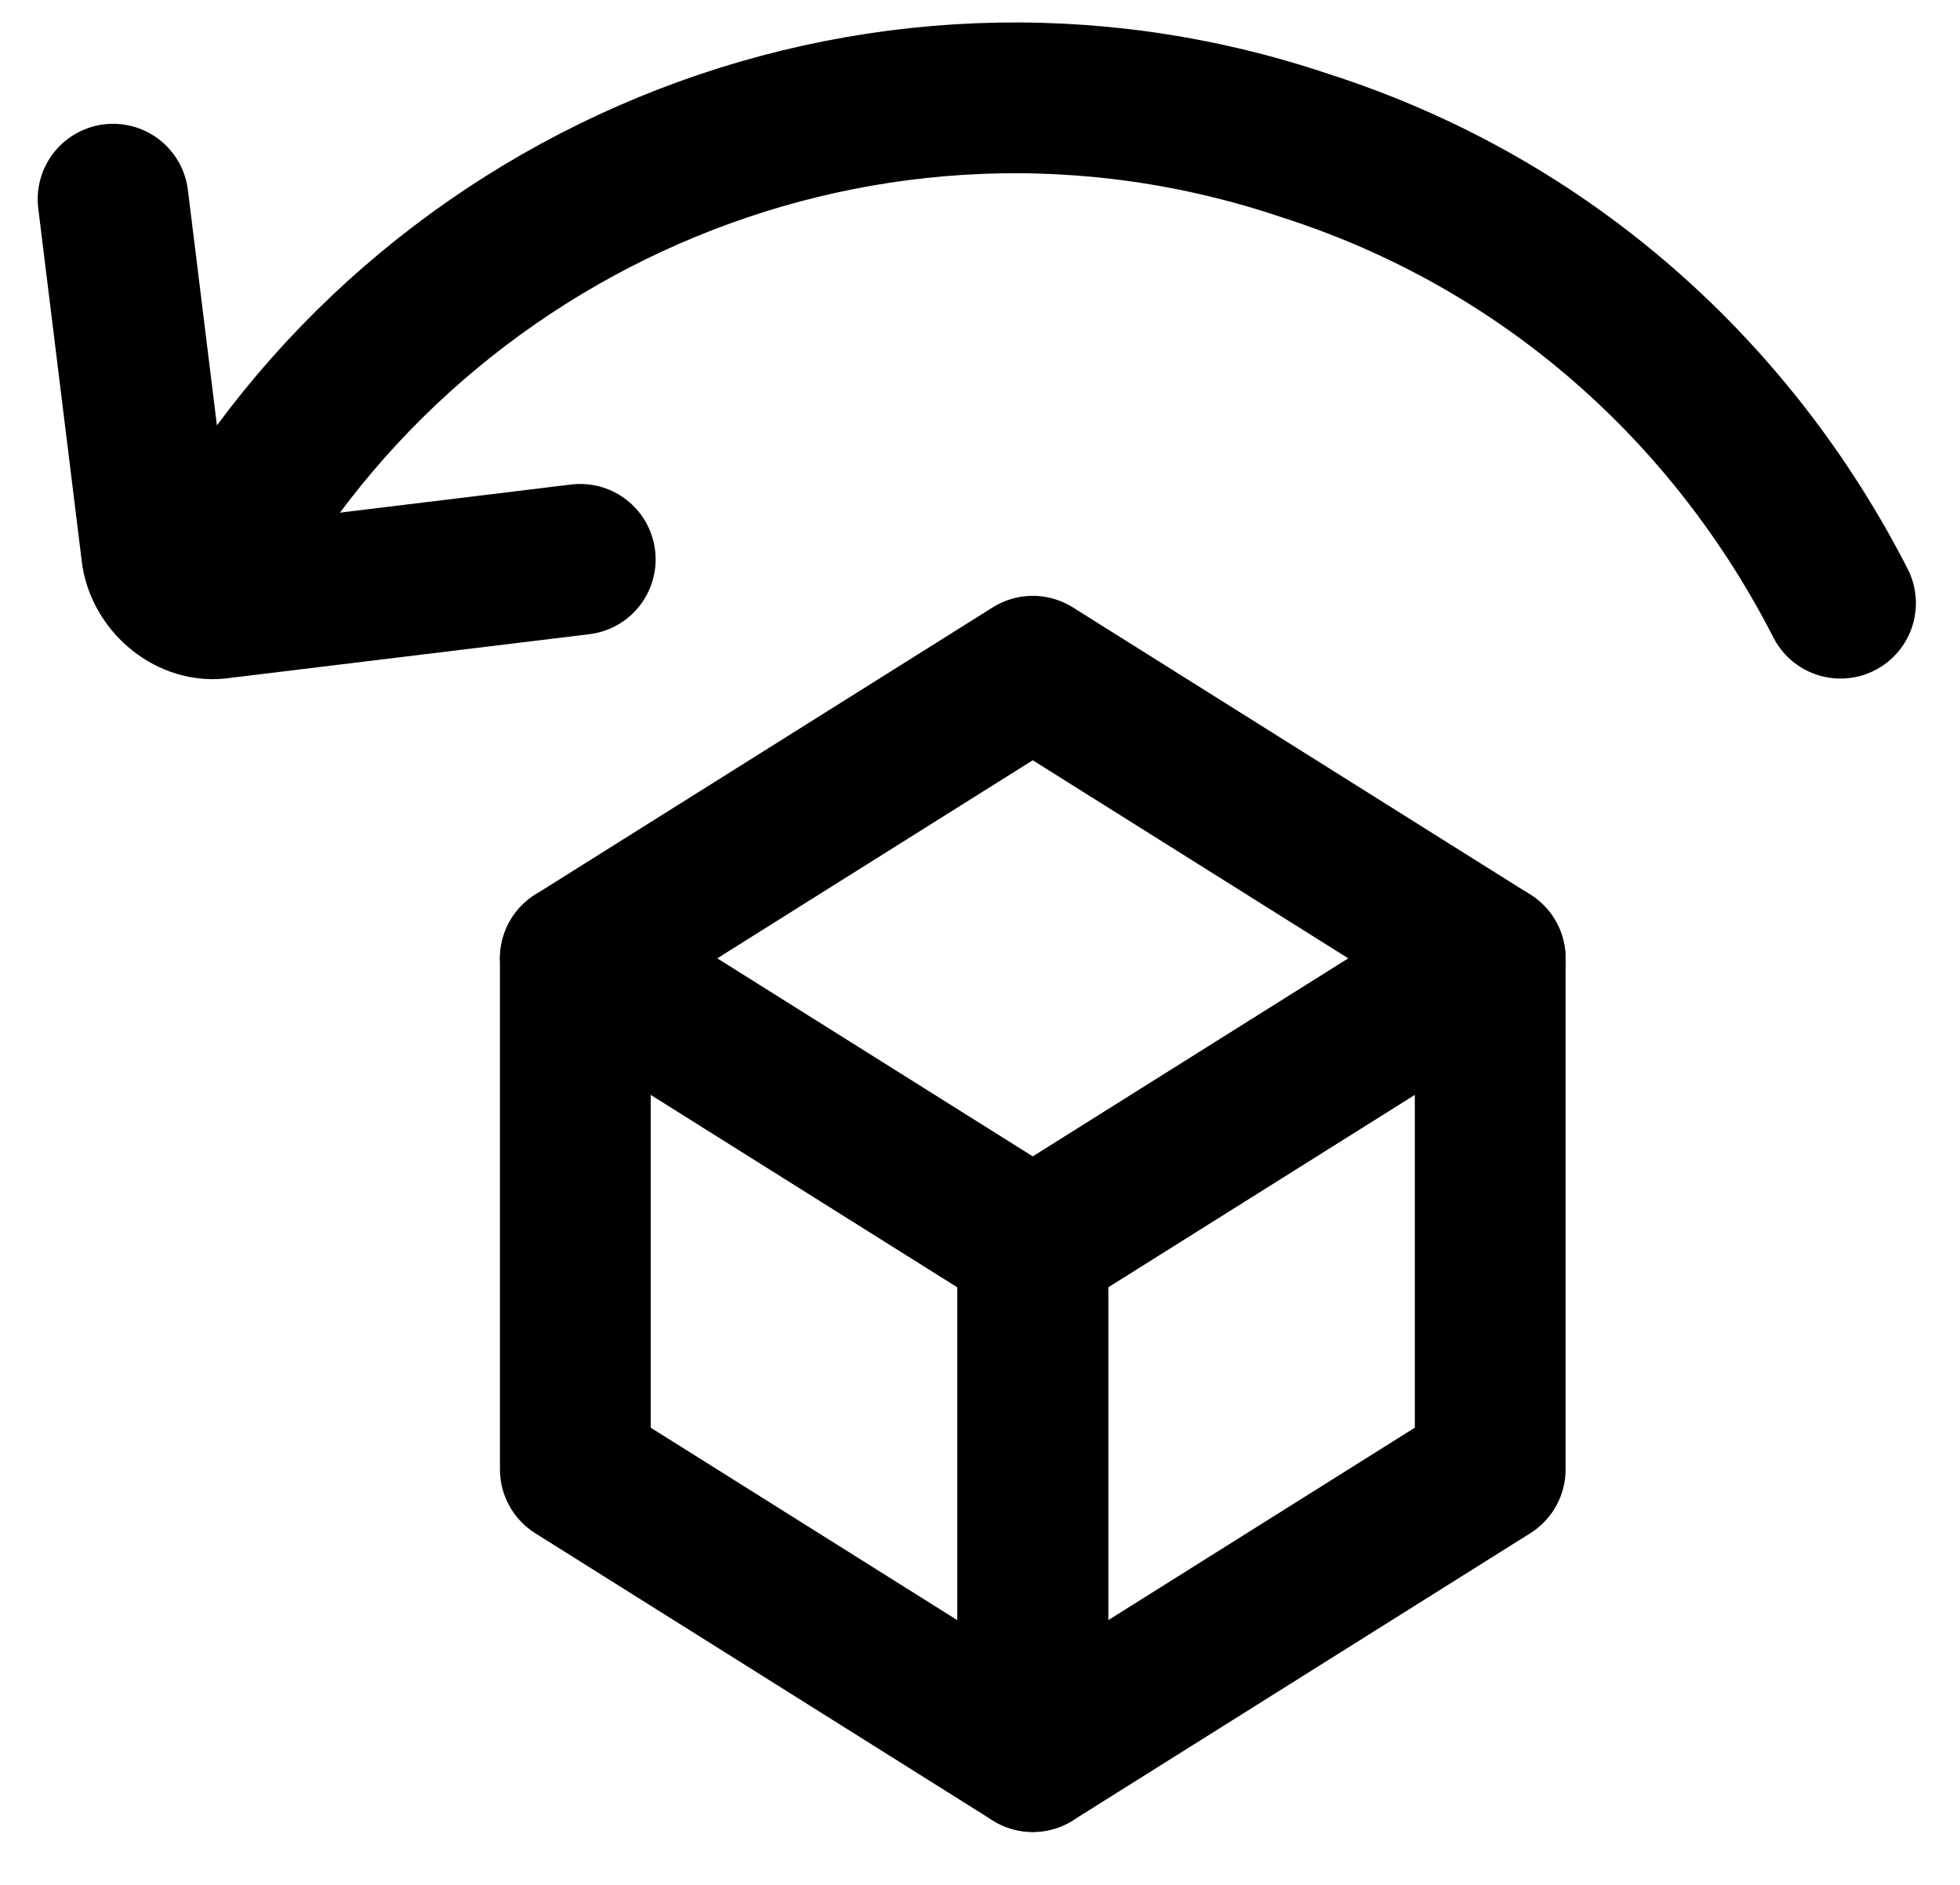
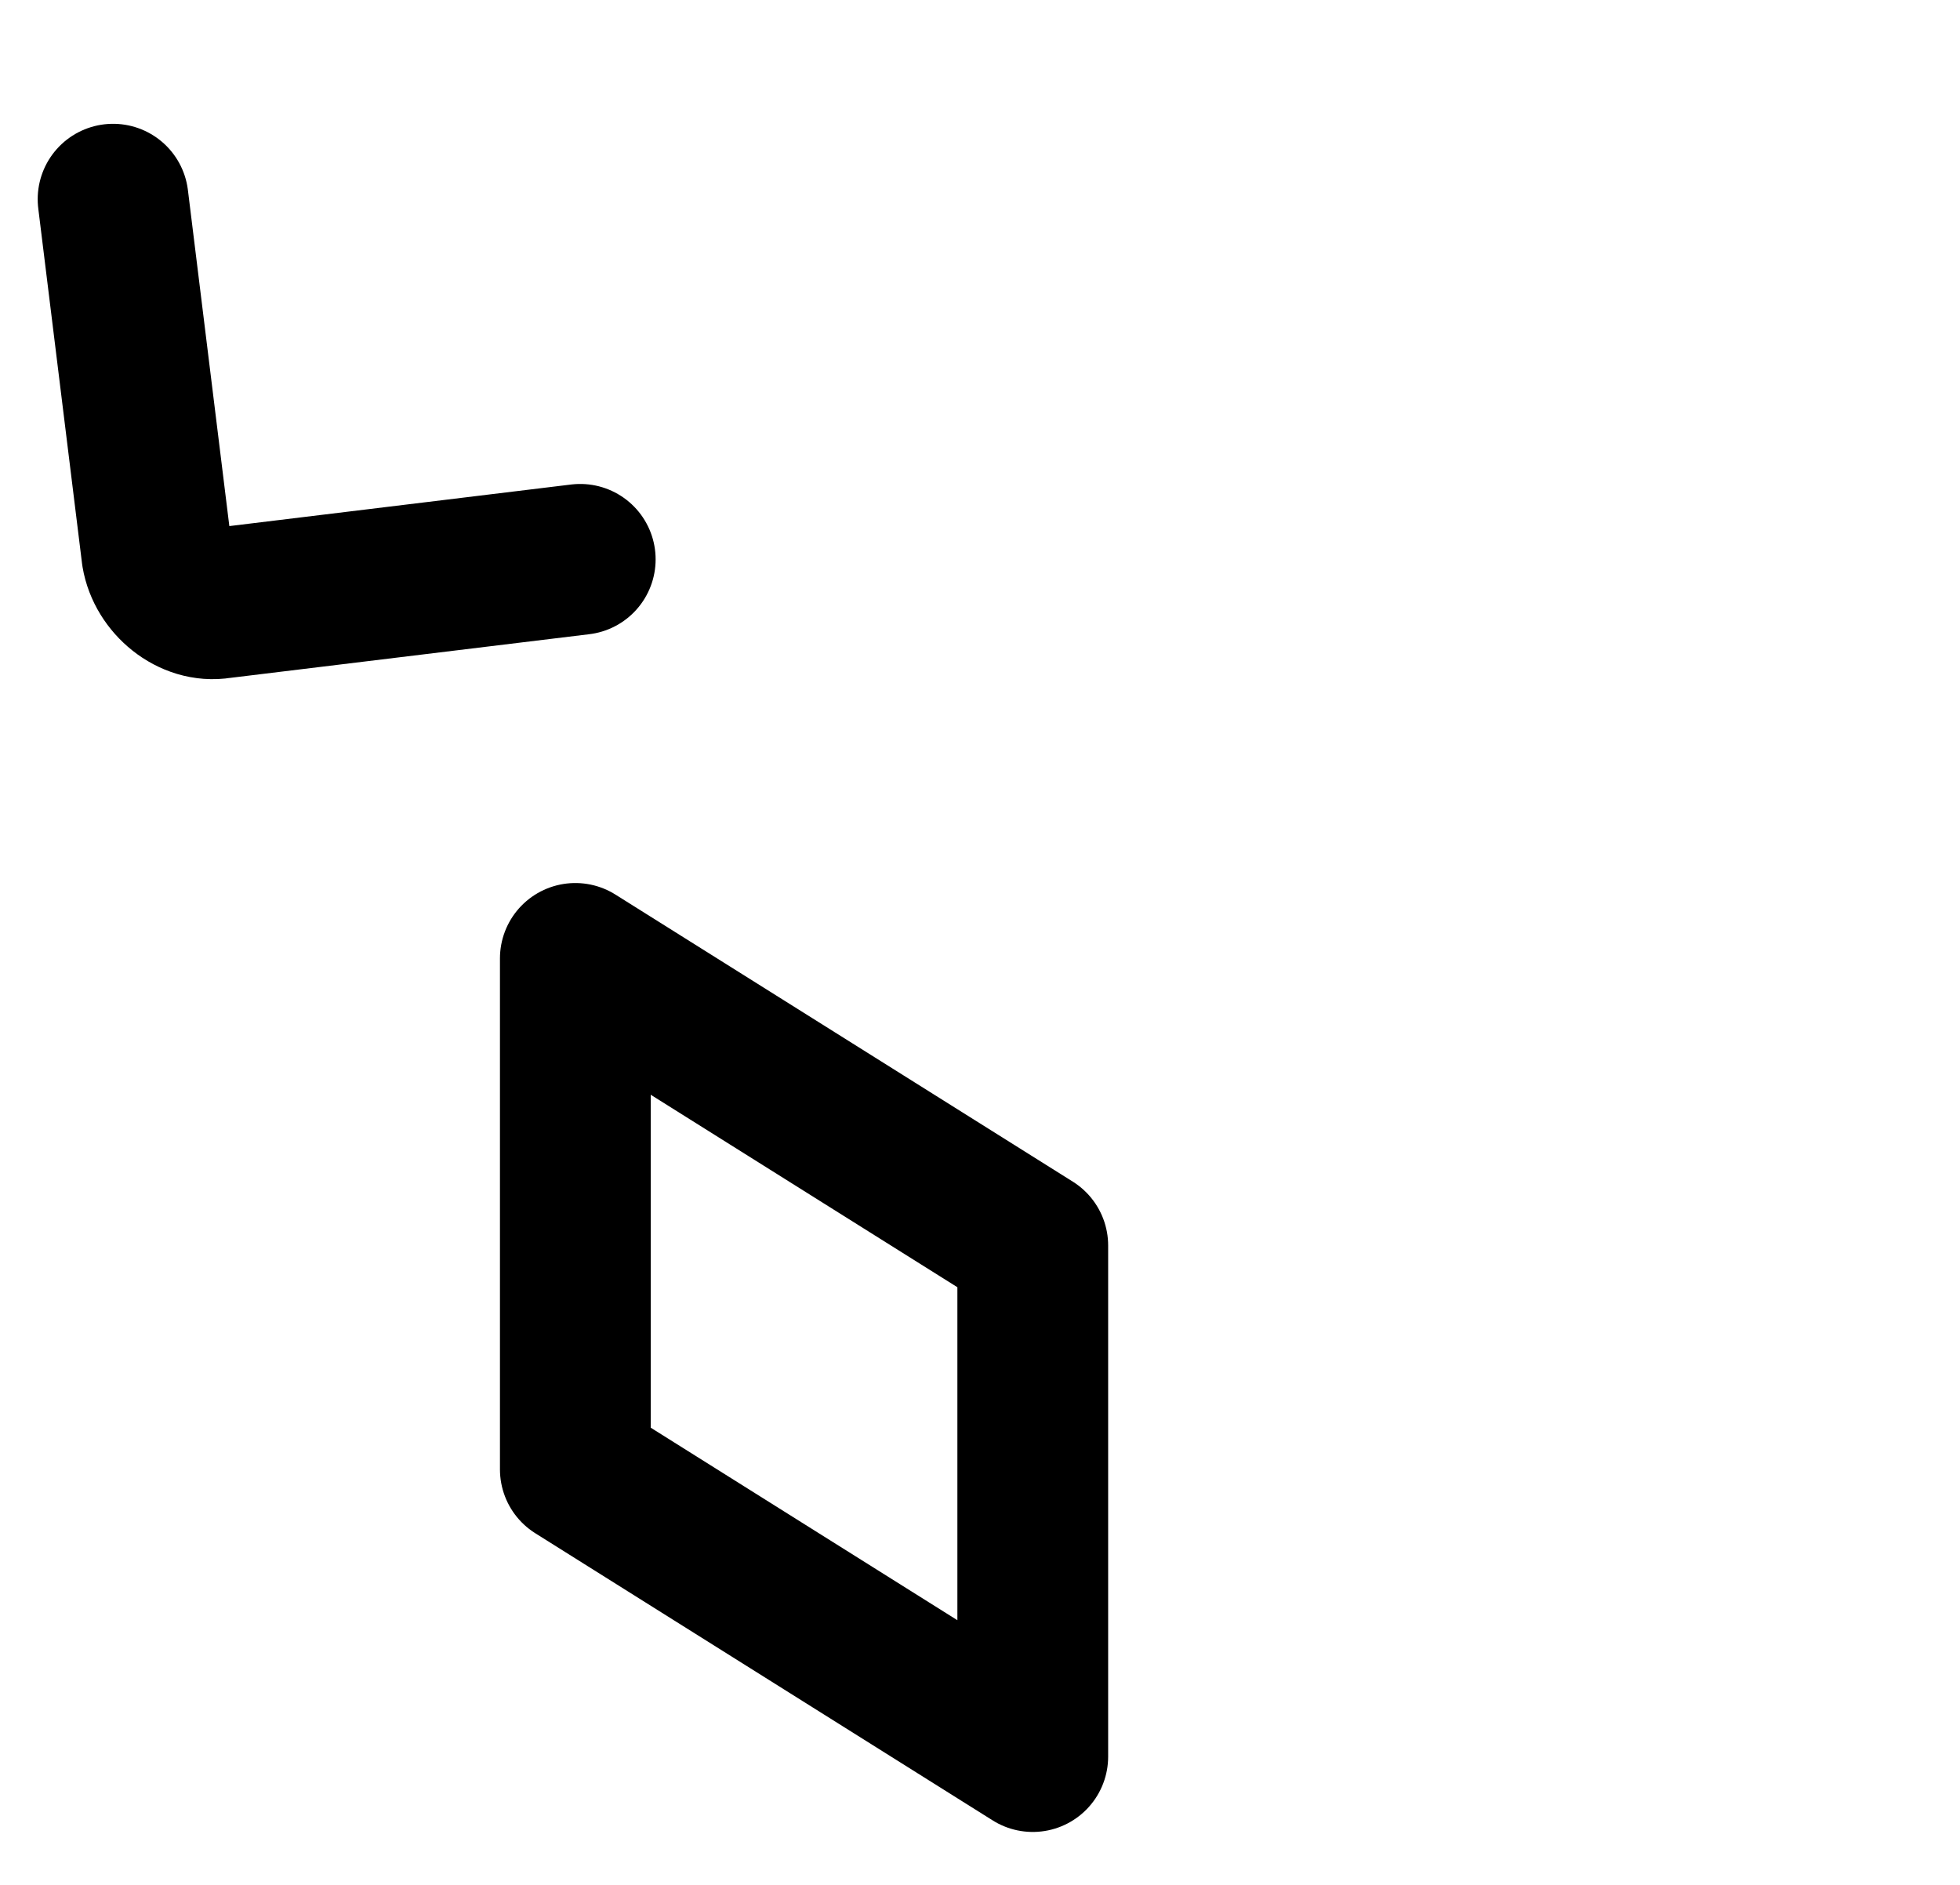
<svg xmlns="http://www.w3.org/2000/svg" width="26" height="25" viewBox="0 0 26 25" fill="none">
  <path d="M7.697 7.419L2.92 8C2.533 8.064 2.146 7.741 2.081 7.354L1.5 2.642" stroke="black" stroke-width="2" stroke-miterlimit="10" stroke-linecap="round" stroke-linejoin="round" />
-   <path d="M24.415 8C22.995 5.224 20.542 2.965 17.315 1.932C11.57 -0.005 5.373 2.642 2.662 7.871" stroke="black" stroke-width="2" stroke-miterlimit="10" stroke-linecap="round" stroke-linejoin="round" />
-   <path d="M19.768 12.712L13.7 16.52L7.632 12.712L13.7 8.903L19.768 12.712Z" stroke="black" stroke-width="2" stroke-miterlimit="10" stroke-linecap="round" stroke-linejoin="round" />
-   <path d="M19.768 12.712V19.489L13.7 23.298V16.52L19.768 12.712Z" stroke="black" stroke-width="2" stroke-miterlimit="10" stroke-linecap="round" stroke-linejoin="round" />
  <path d="M7.632 12.712V19.489L13.7 23.298V16.52L7.632 12.712Z" stroke="black" stroke-width="2" stroke-miterlimit="10" stroke-linecap="round" stroke-linejoin="round" />
</svg>